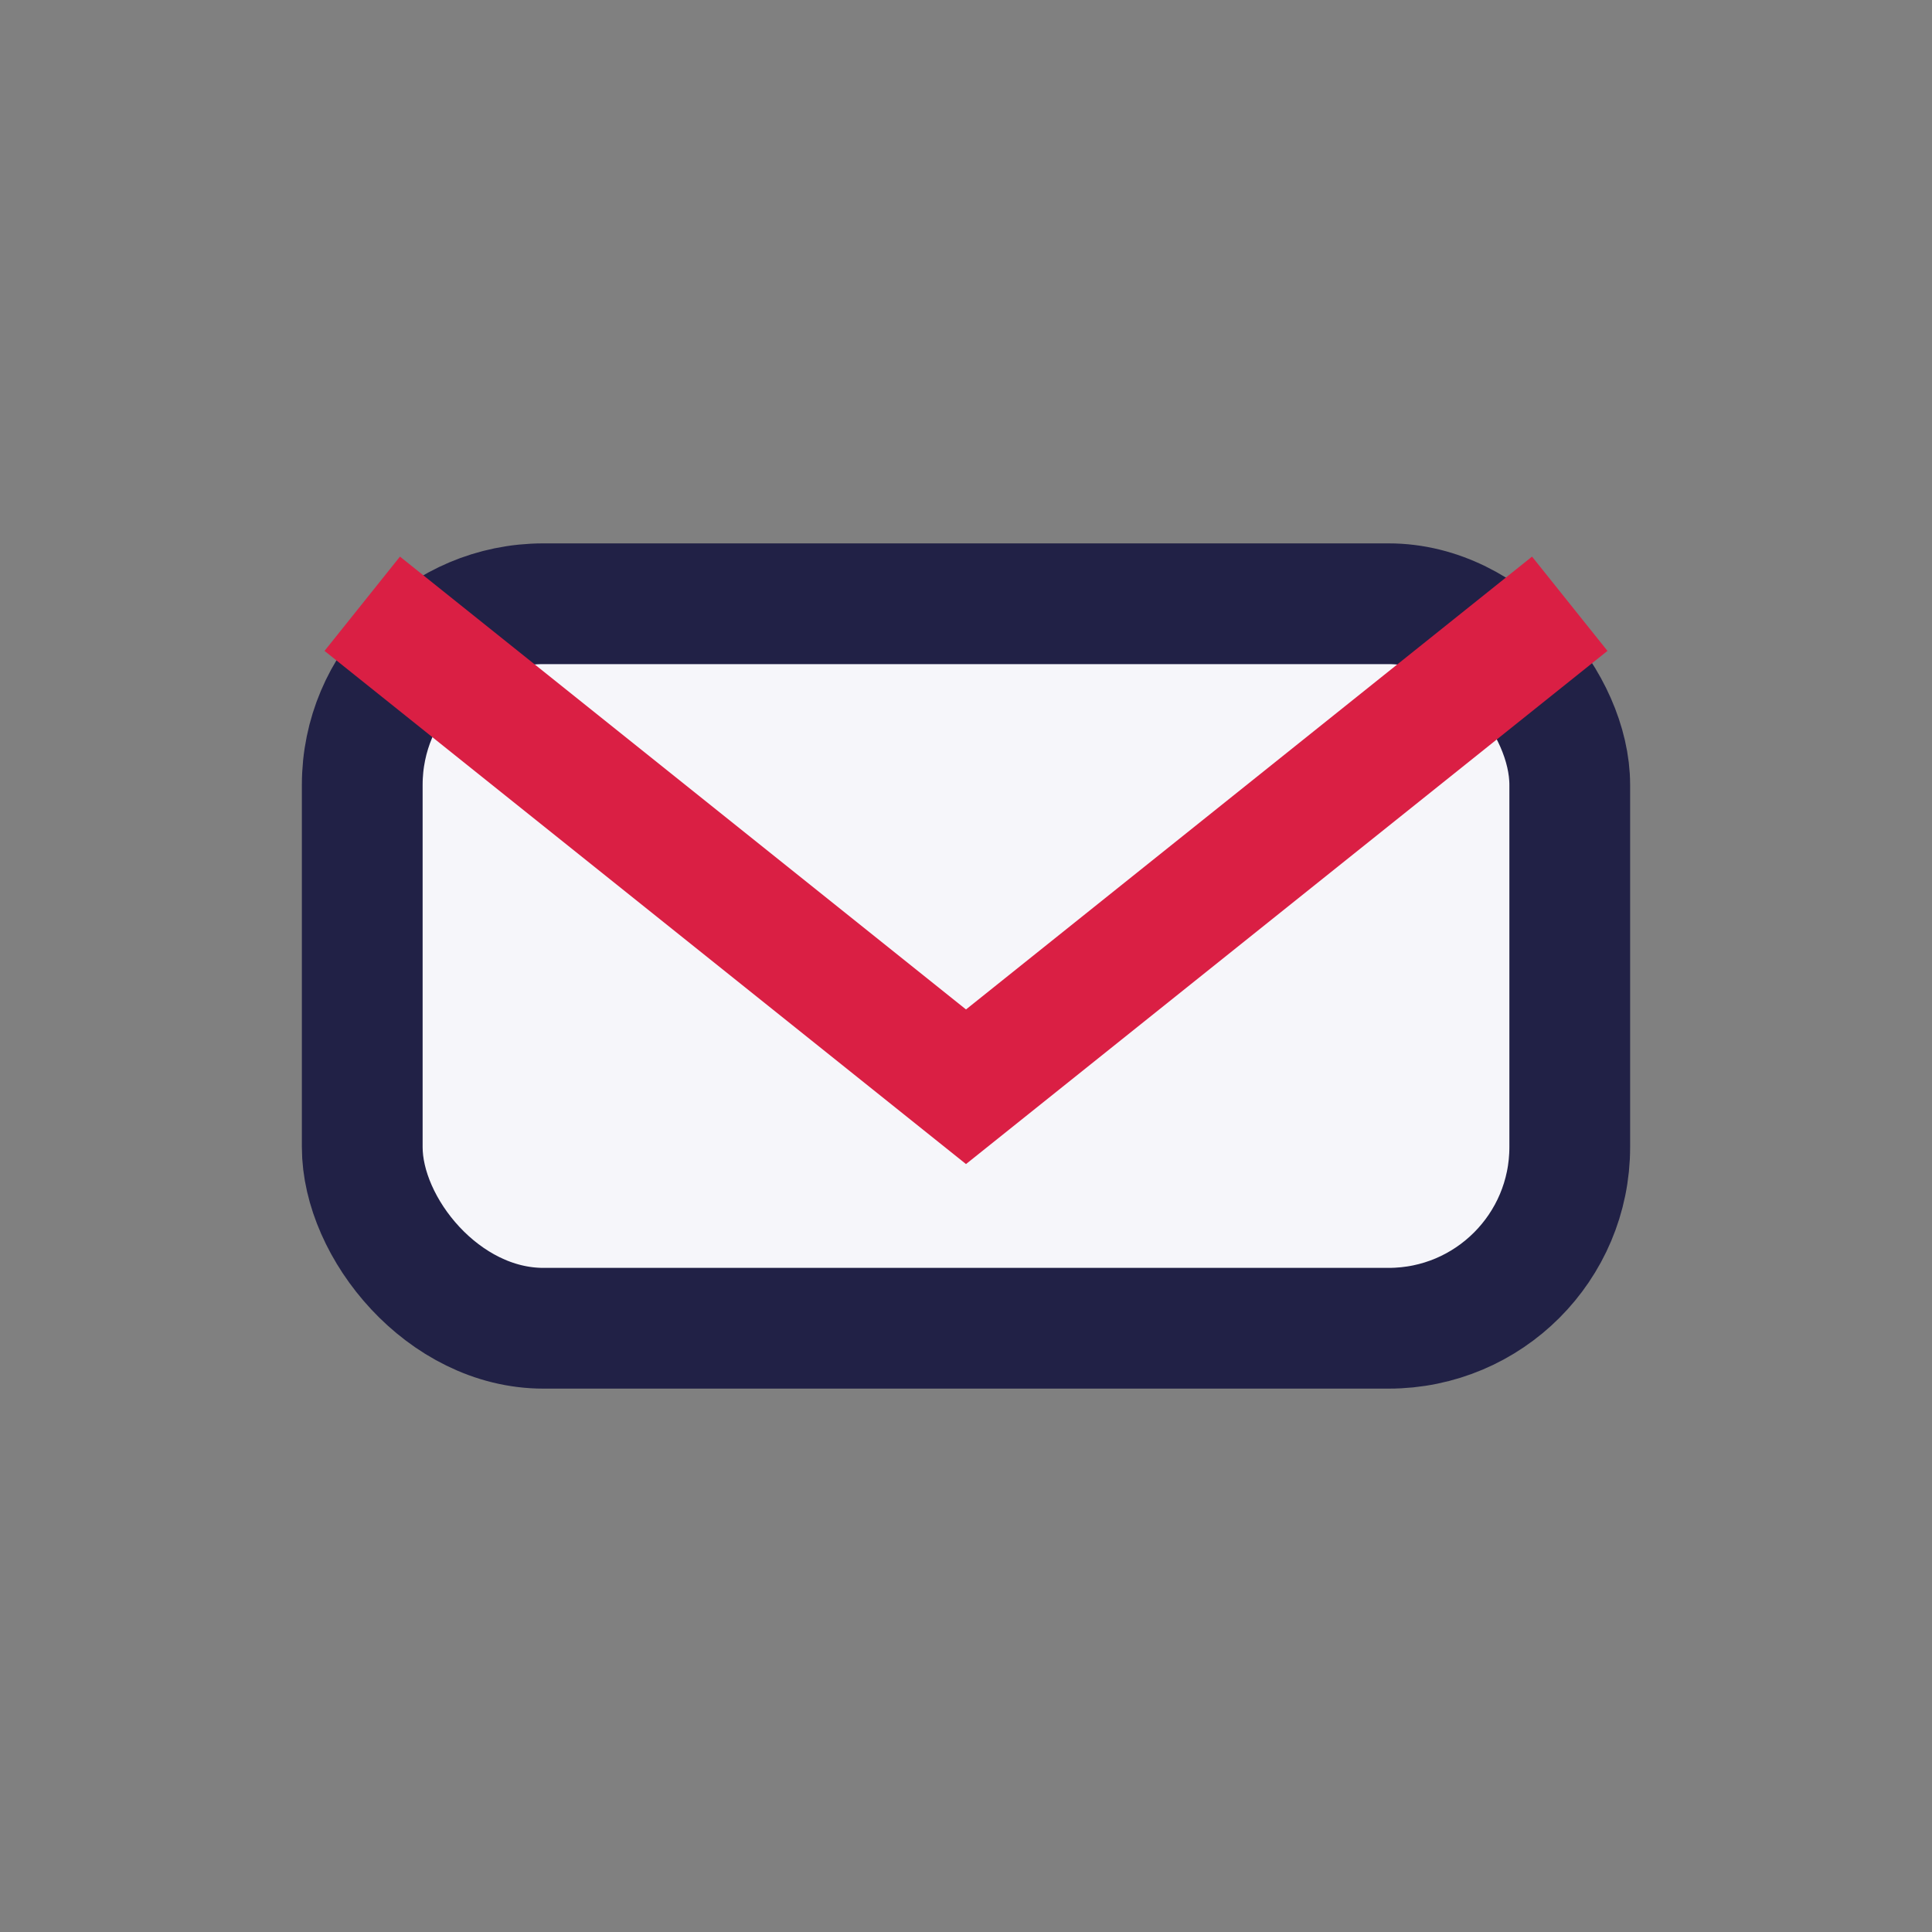
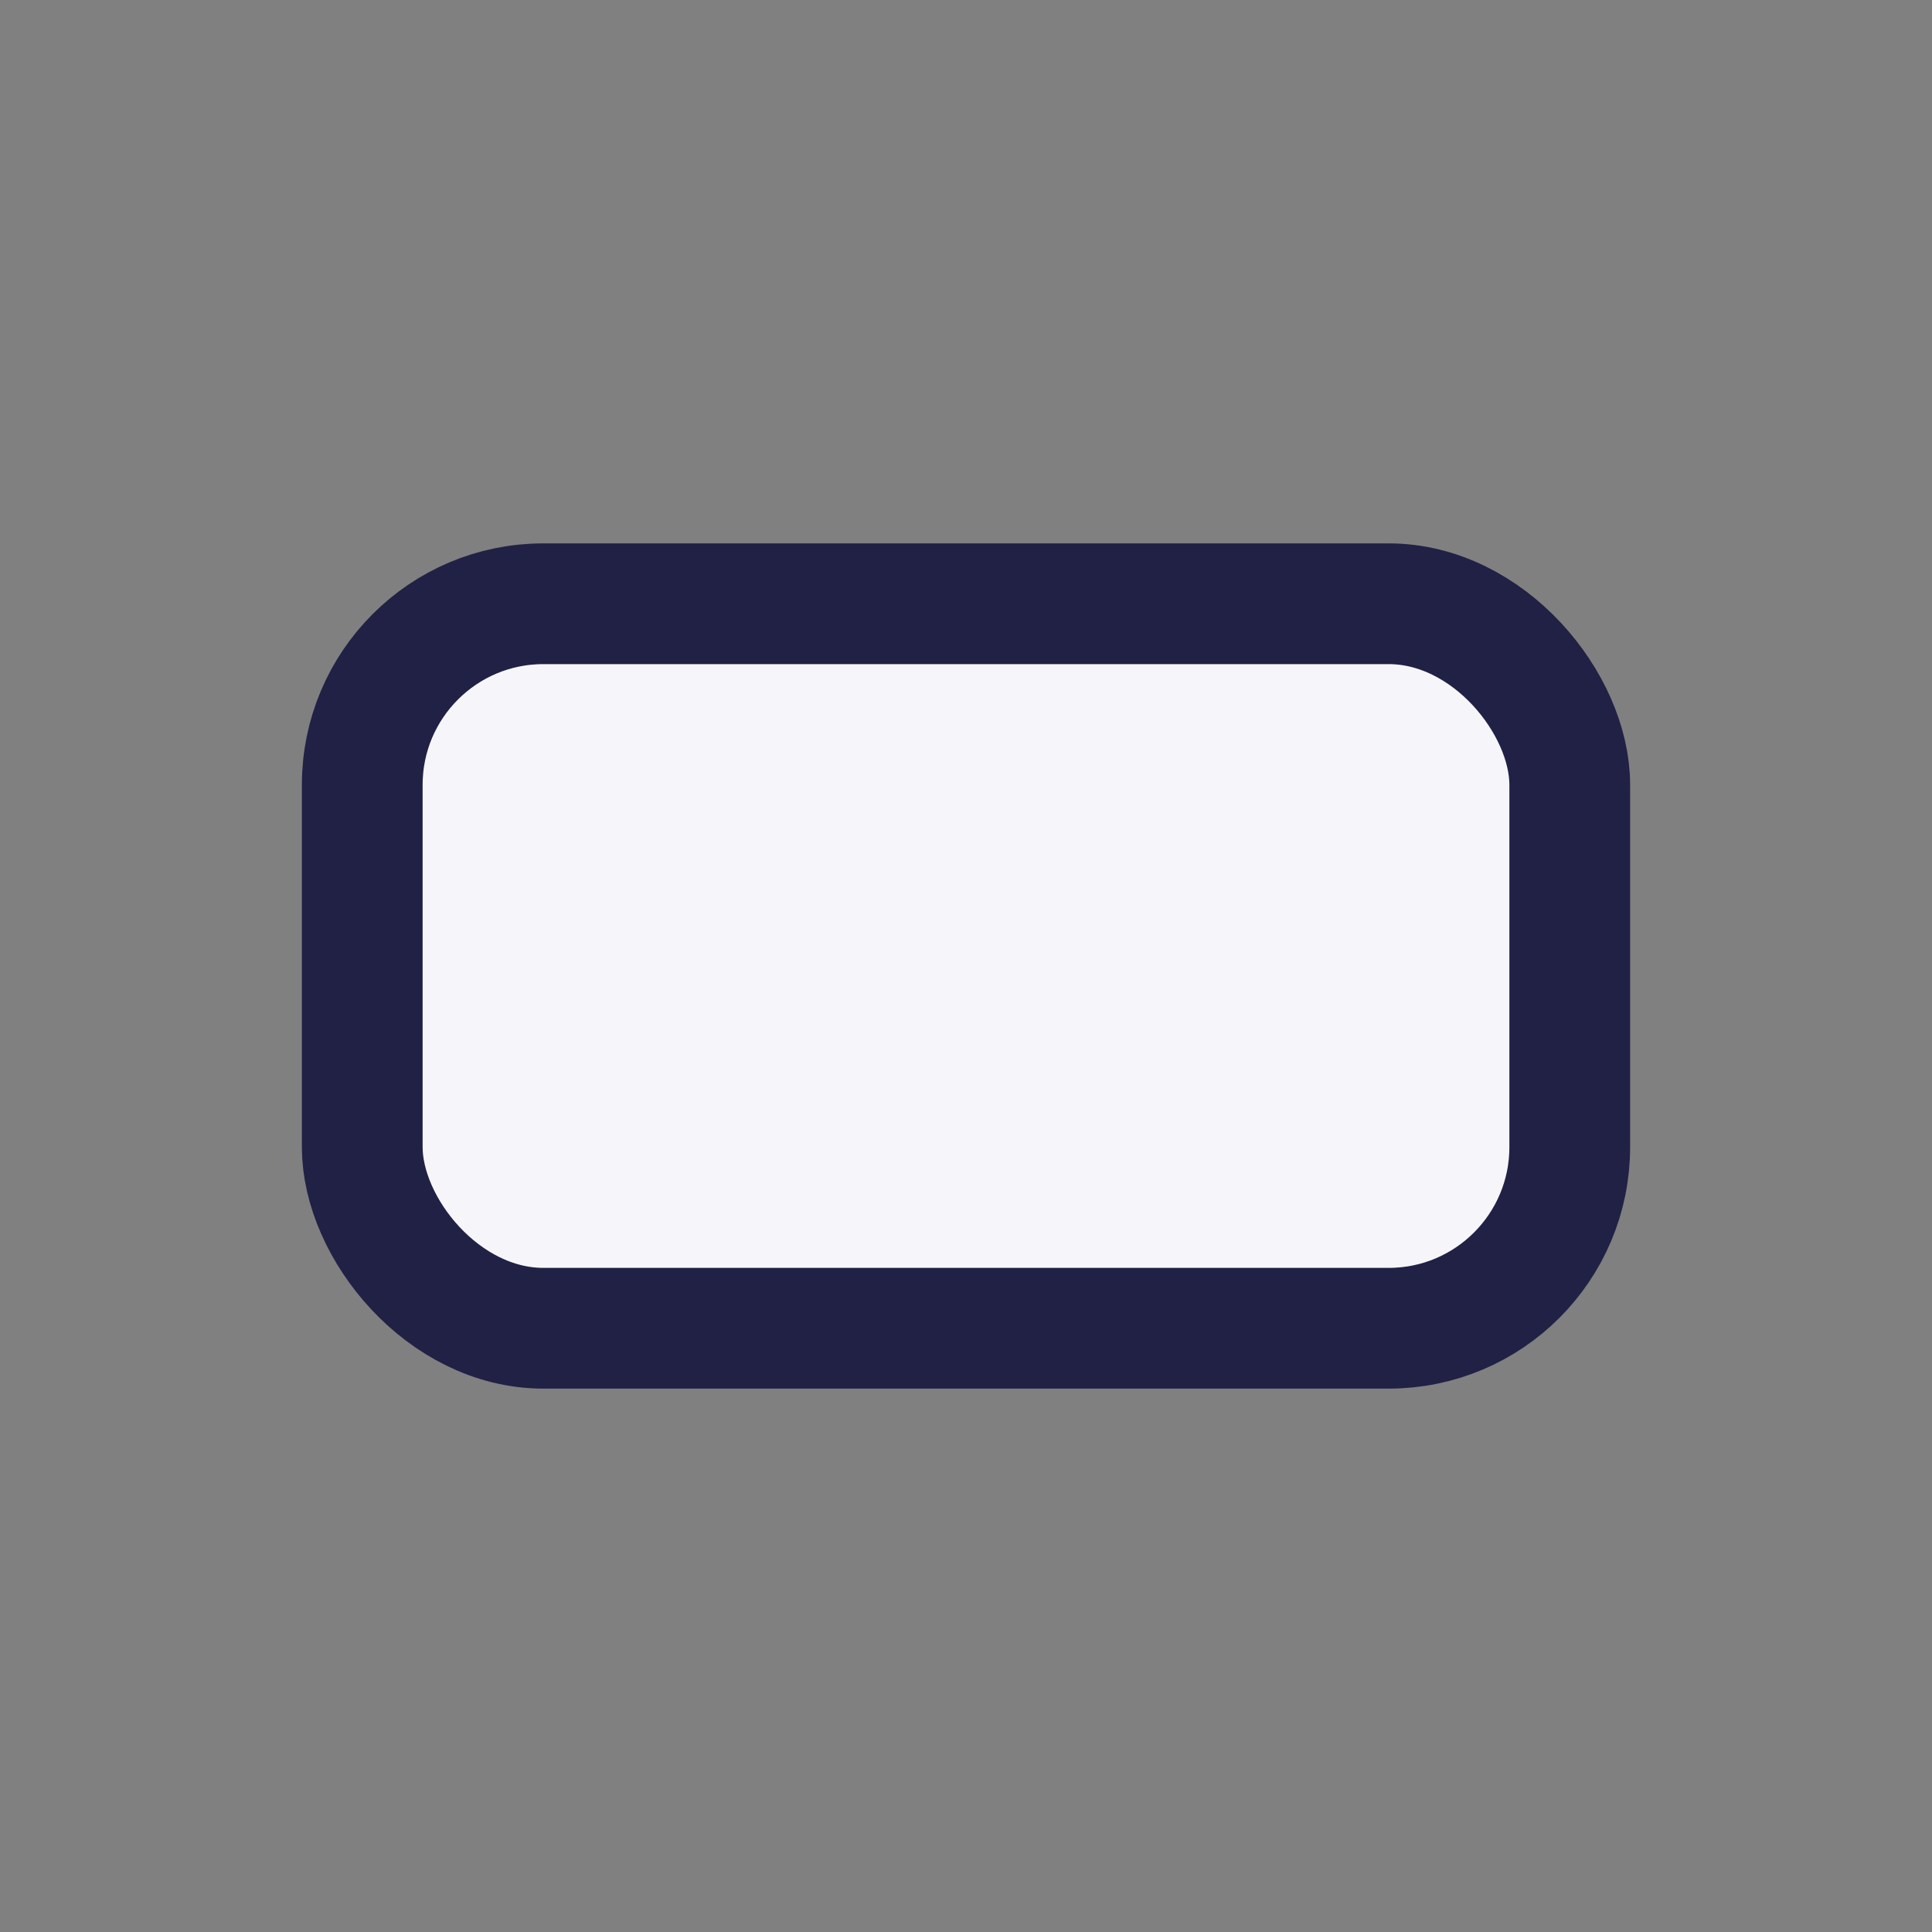
<svg xmlns="http://www.w3.org/2000/svg" width="32" height="32" viewBox="0 0 32 32">
  <rect x="0" y="0" width="32" height="32" fill="#808080" stroke="none" />
  <rect x="6" y="10" width="20" height="12" rx="3" fill="#F6F6FA" stroke="#212146" stroke-width="2" />
-   <path d="M6 10l10 8 10-8" stroke="#DA1F44" stroke-width="2" fill="none" />
</svg>